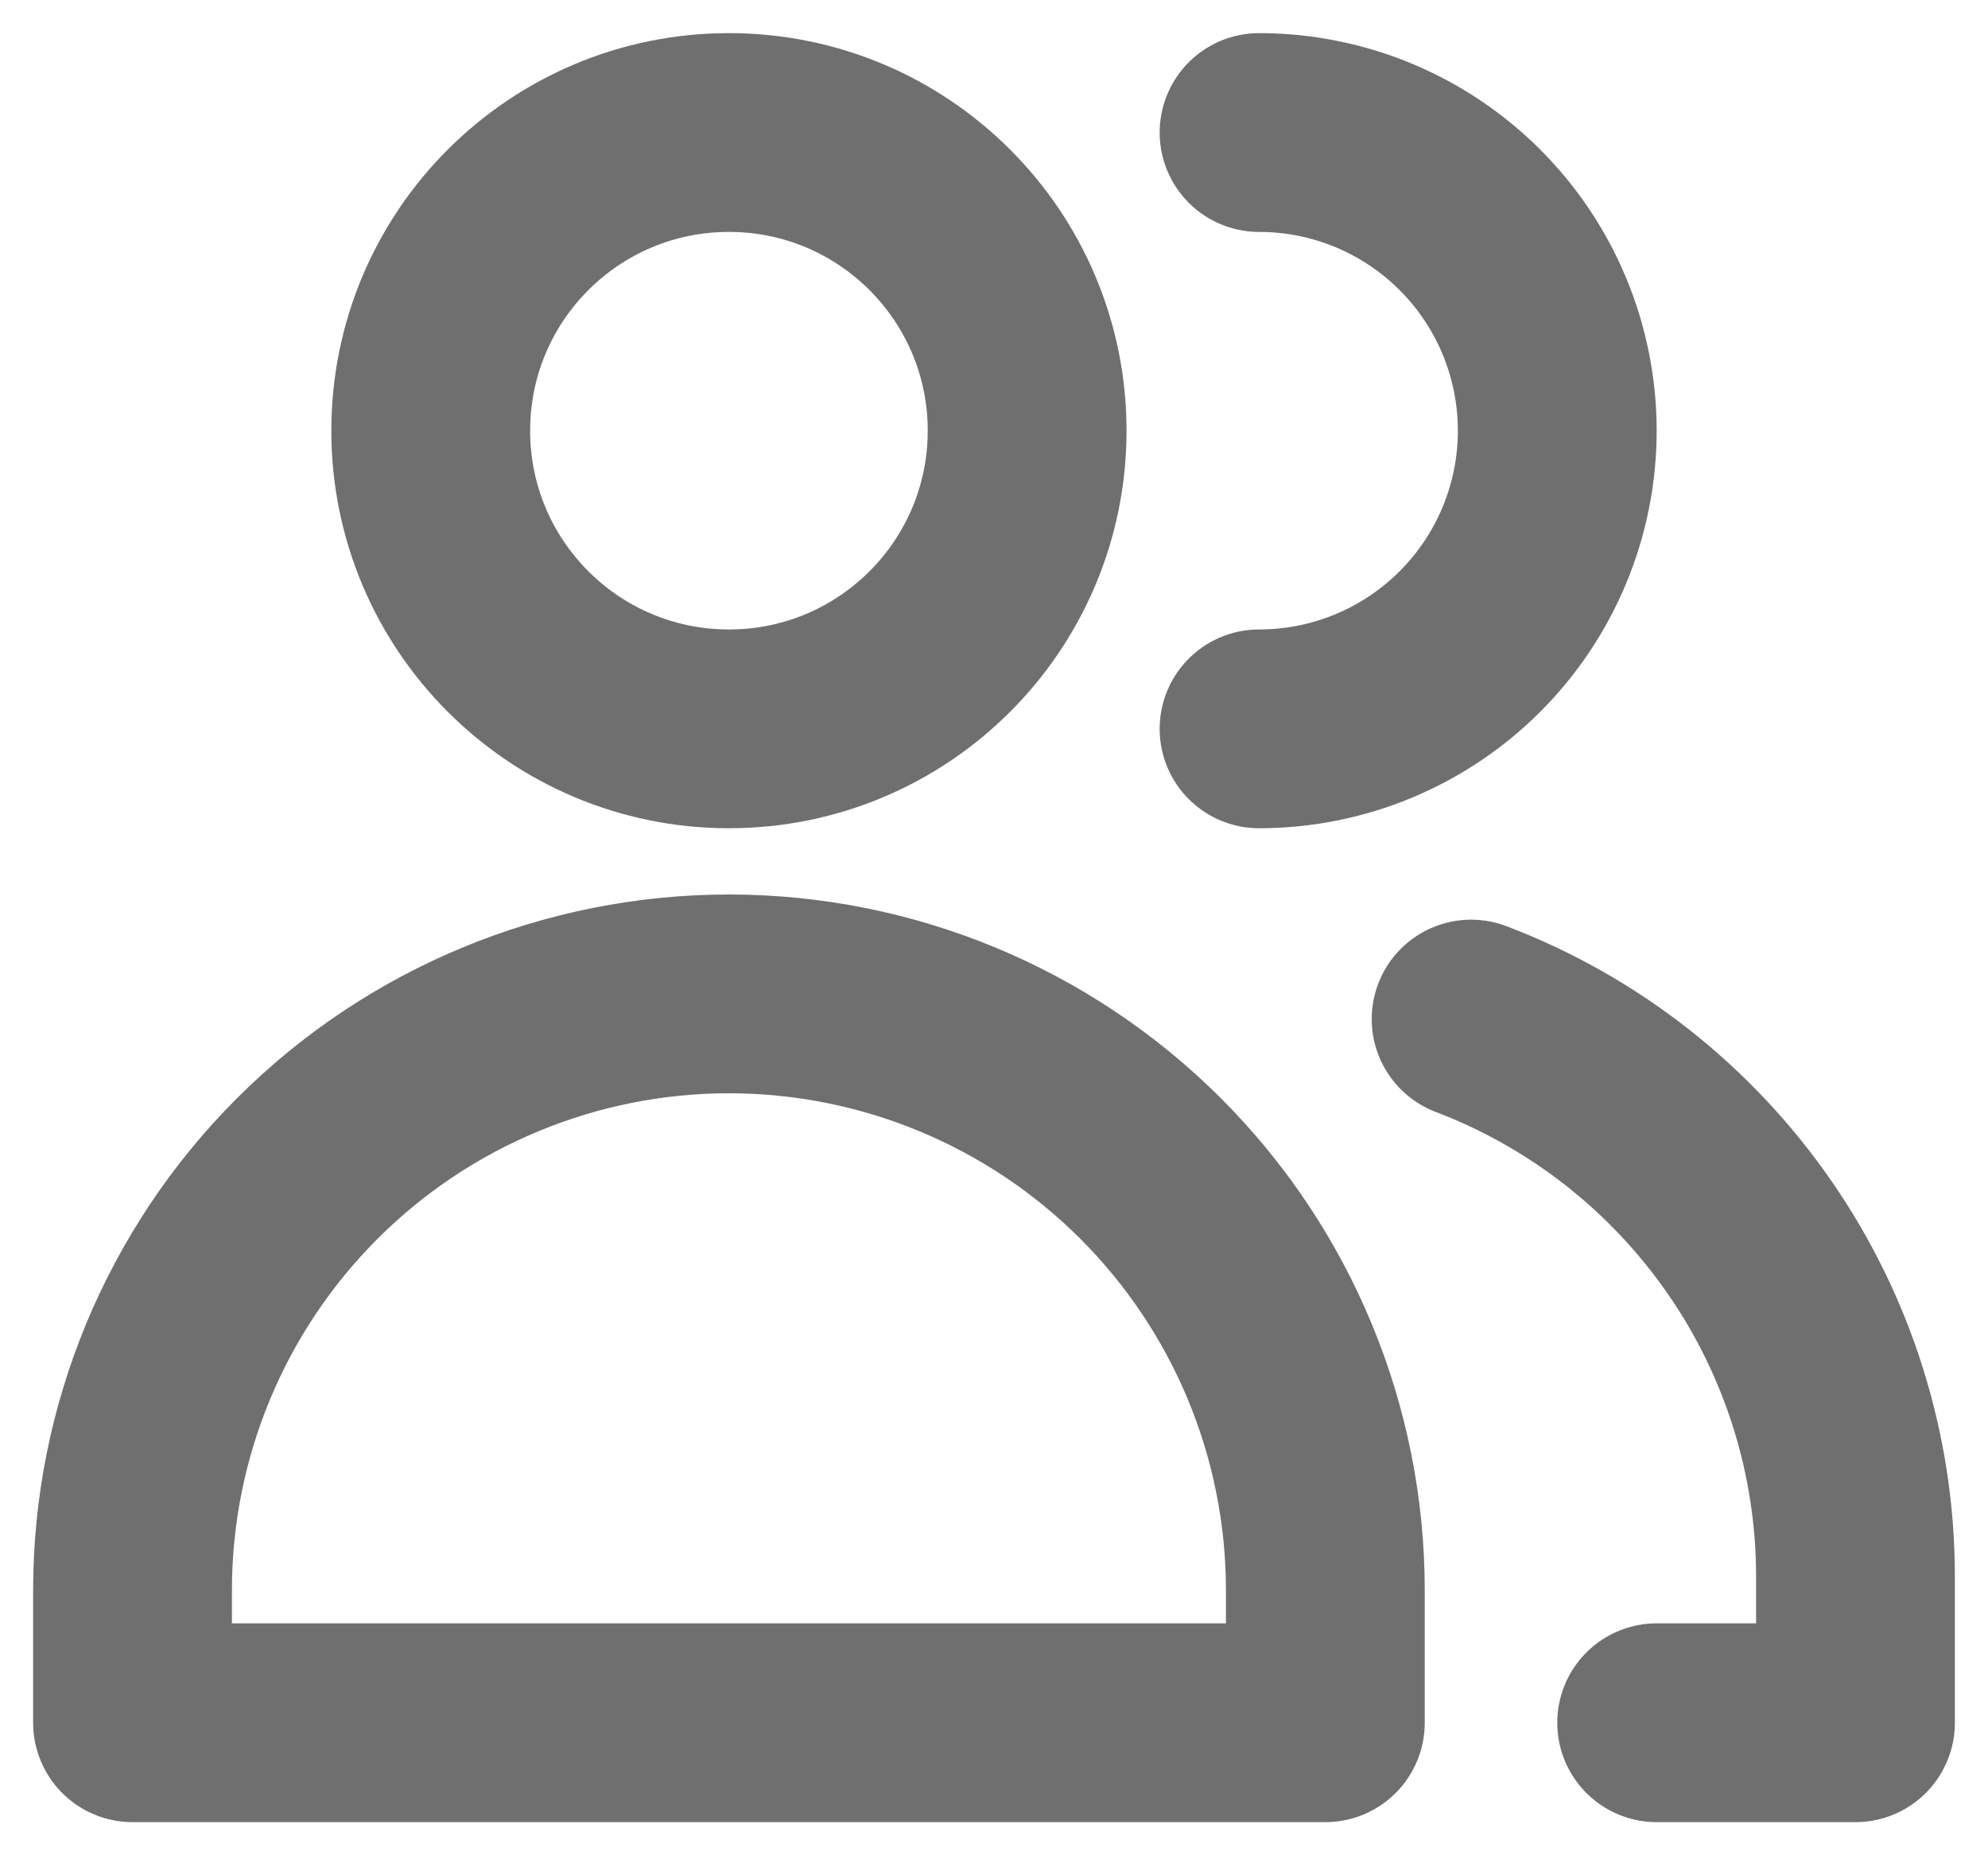
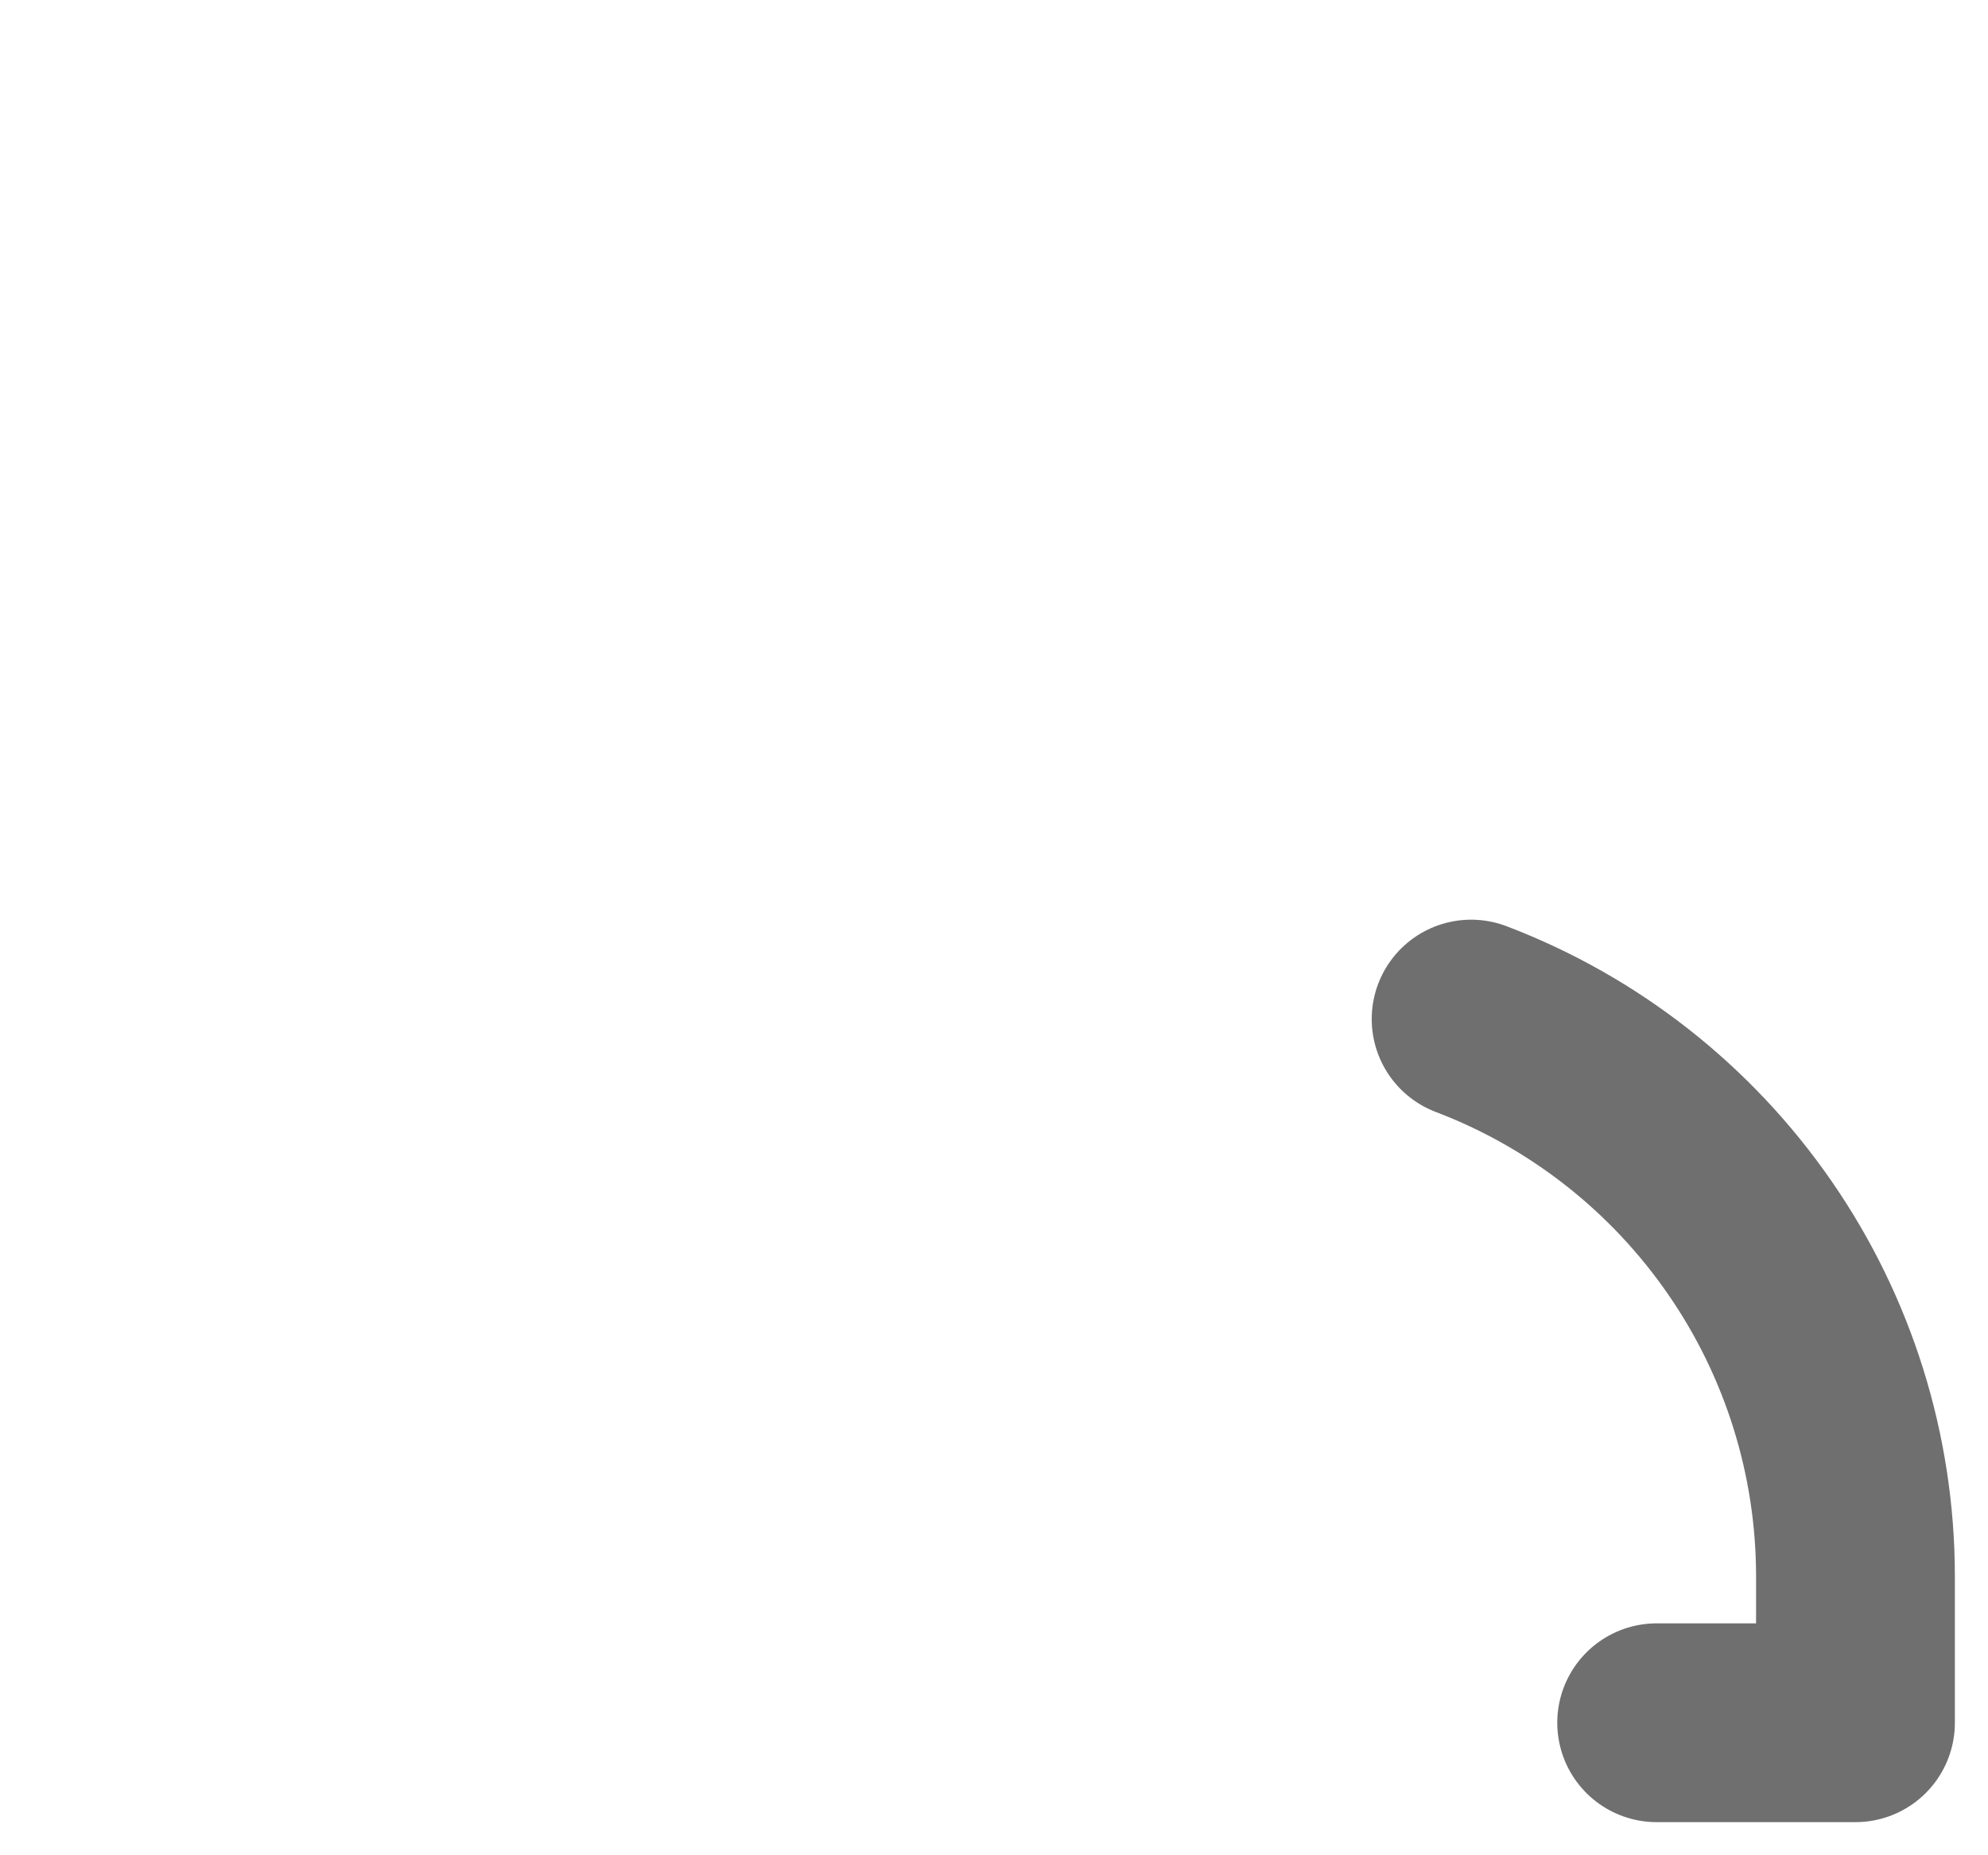
<svg xmlns="http://www.w3.org/2000/svg" width="15" height="14" viewBox="0 0 15 14" fill="none">
-   <path d="M5.5 5.5C6.743 5.5 7.75 4.493 7.75 3.25C7.75 2.007 6.743 1 5.5 1C4.257 1 3.25 2.007 3.25 3.25C3.25 4.493 4.257 5.5 5.5 5.5Z" stroke="#6F6F6F" stroke-width="1.5" stroke-linecap="round" stroke-linejoin="round" />
-   <path d="M10 13H1L1 12C1 10.806 1.474 9.662 2.318 8.818C3.162 7.974 4.307 7.5 5.5 7.5C6.693 7.5 7.838 7.974 8.682 8.818C9.526 9.662 10 10.806 10 12V13Z" stroke="#6F6F6F" stroke-width="1.5" stroke-linecap="round" stroke-linejoin="round" />
-   <path d="M9.5 1C10.097 1 10.669 1.237 11.091 1.659C11.513 2.081 11.75 2.653 11.75 3.25C11.75 3.847 11.513 4.419 11.091 4.841C10.669 5.263 10.097 5.5 9.5 5.5" stroke="#6F6F6F" stroke-width="1.5" stroke-linecap="round" stroke-linejoin="round" />
  <path d="M11.1 7.69C11.952 8.014 12.685 8.59 13.203 9.34C13.721 10.089 13.999 10.979 14 11.89V13H12.5" stroke="#6F6F6F" stroke-width="1.5" stroke-linecap="round" stroke-linejoin="round" />
</svg>